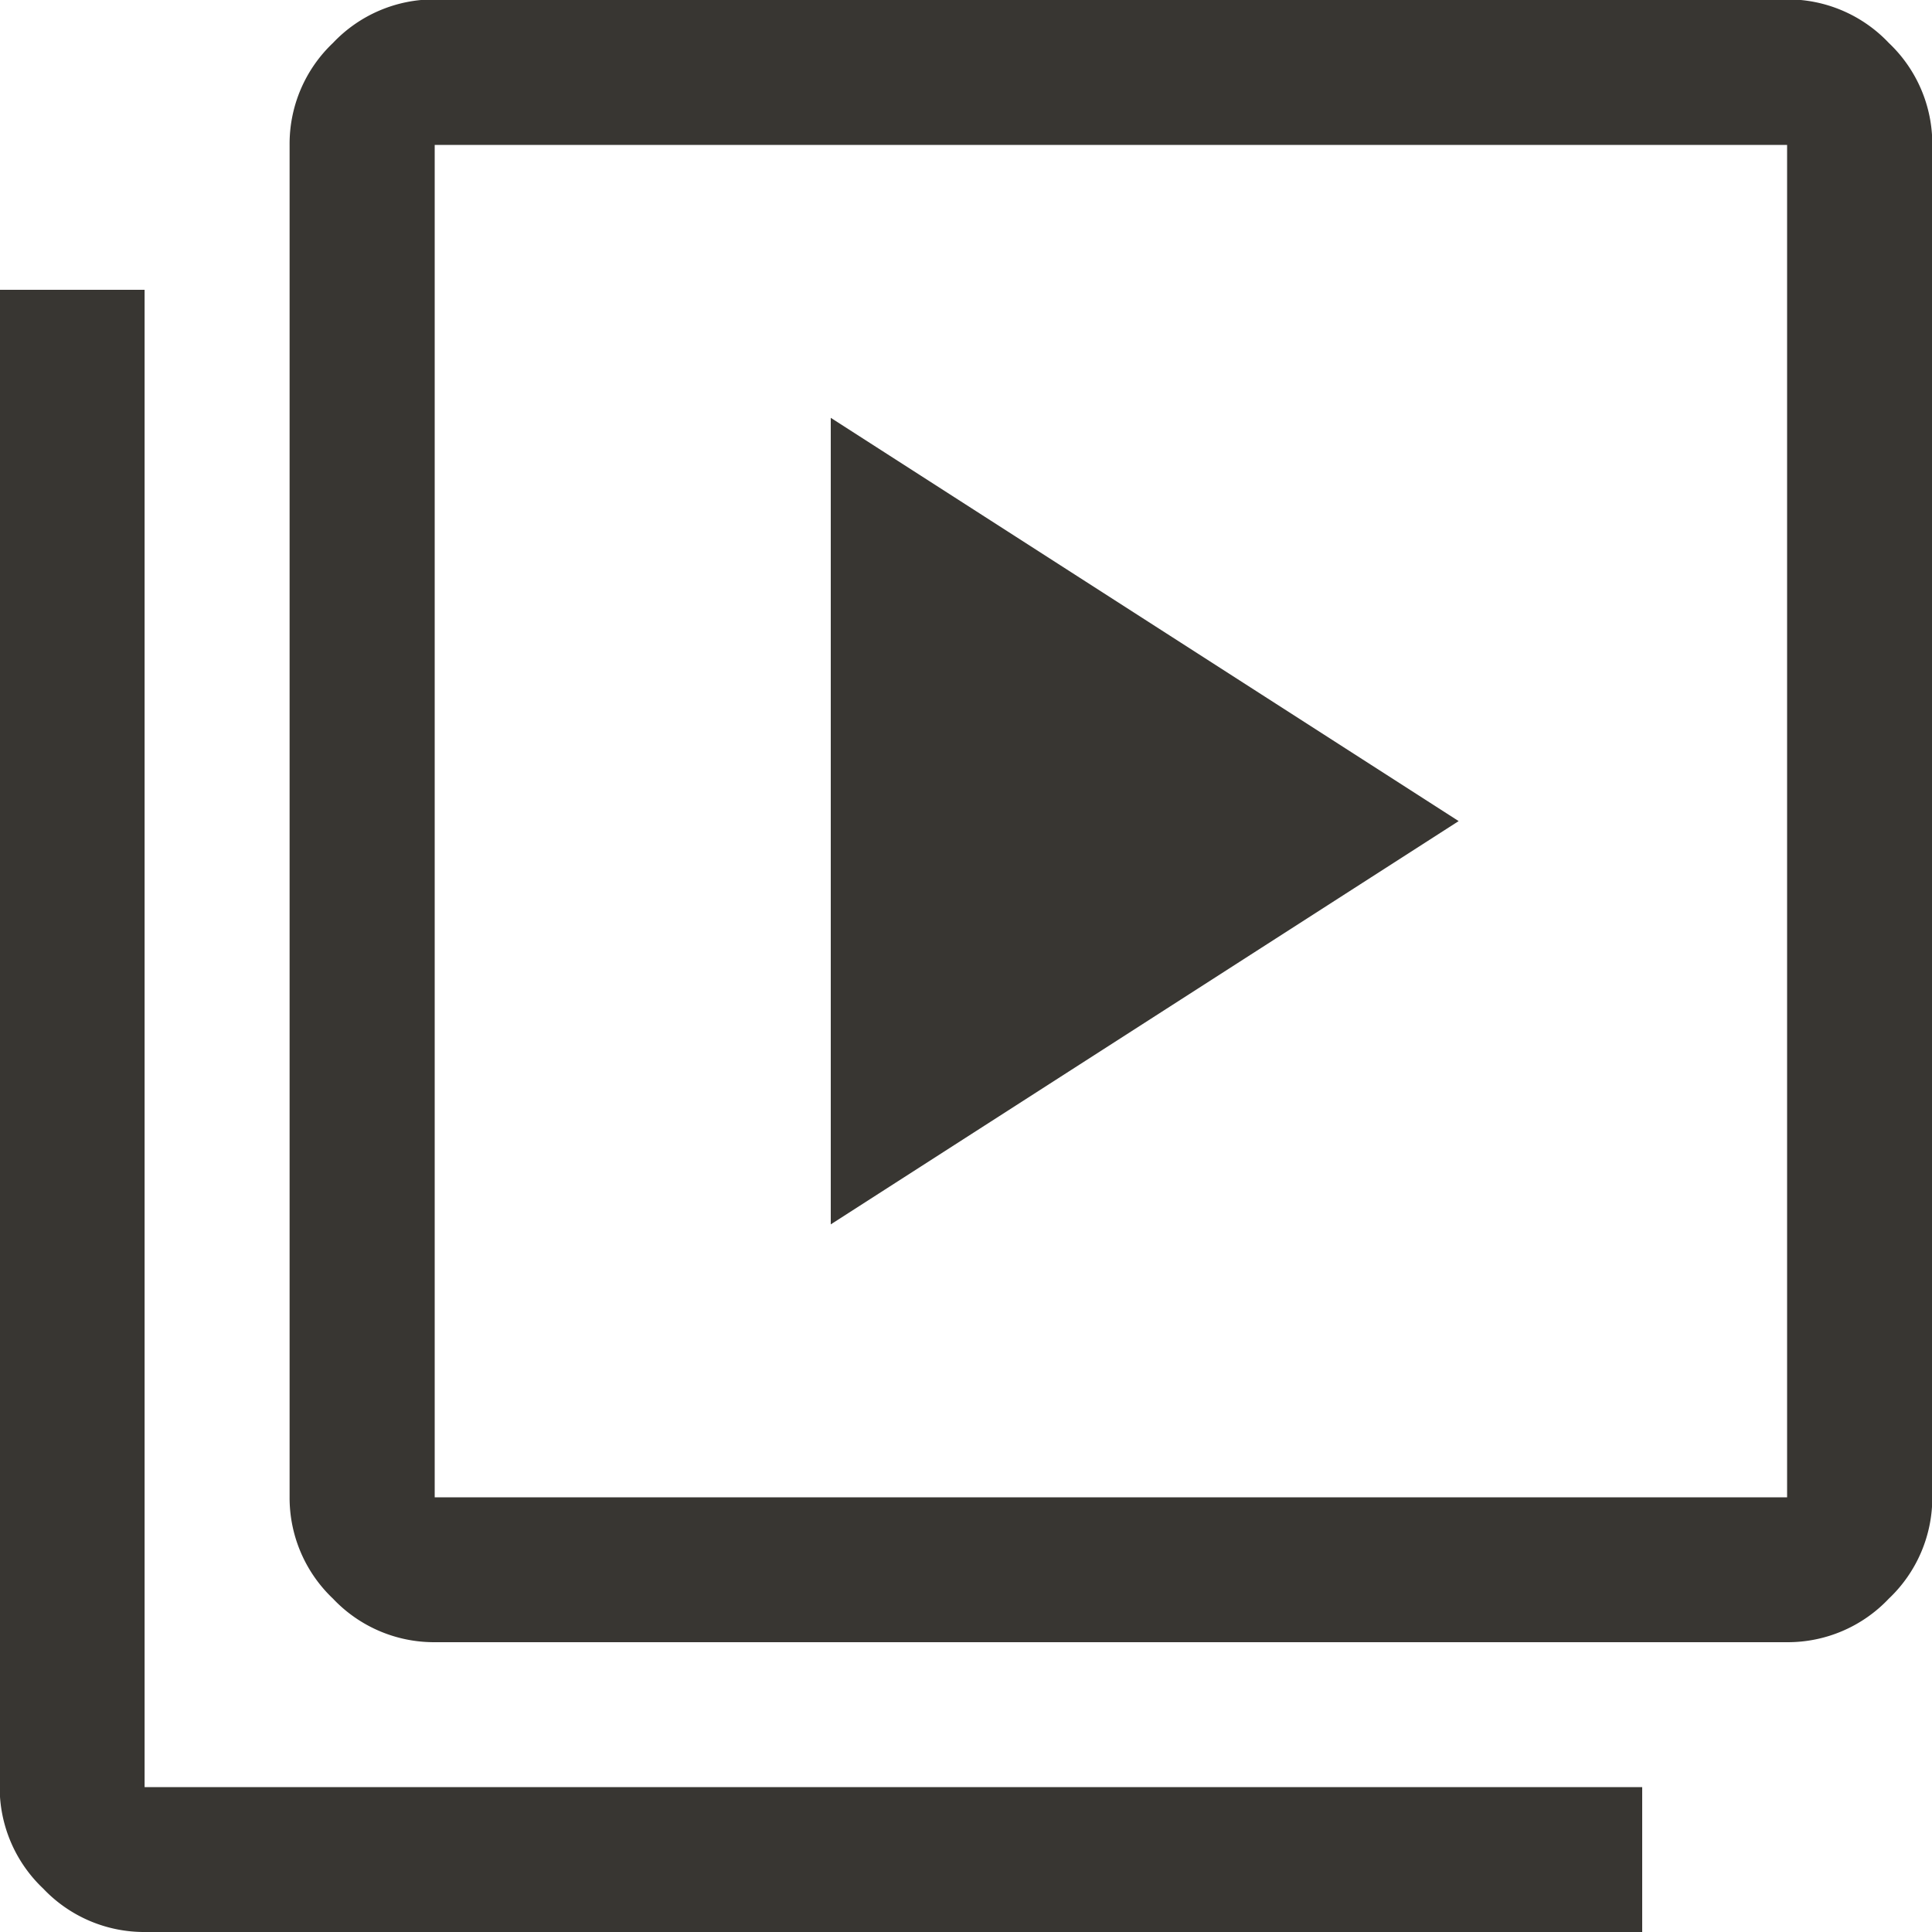
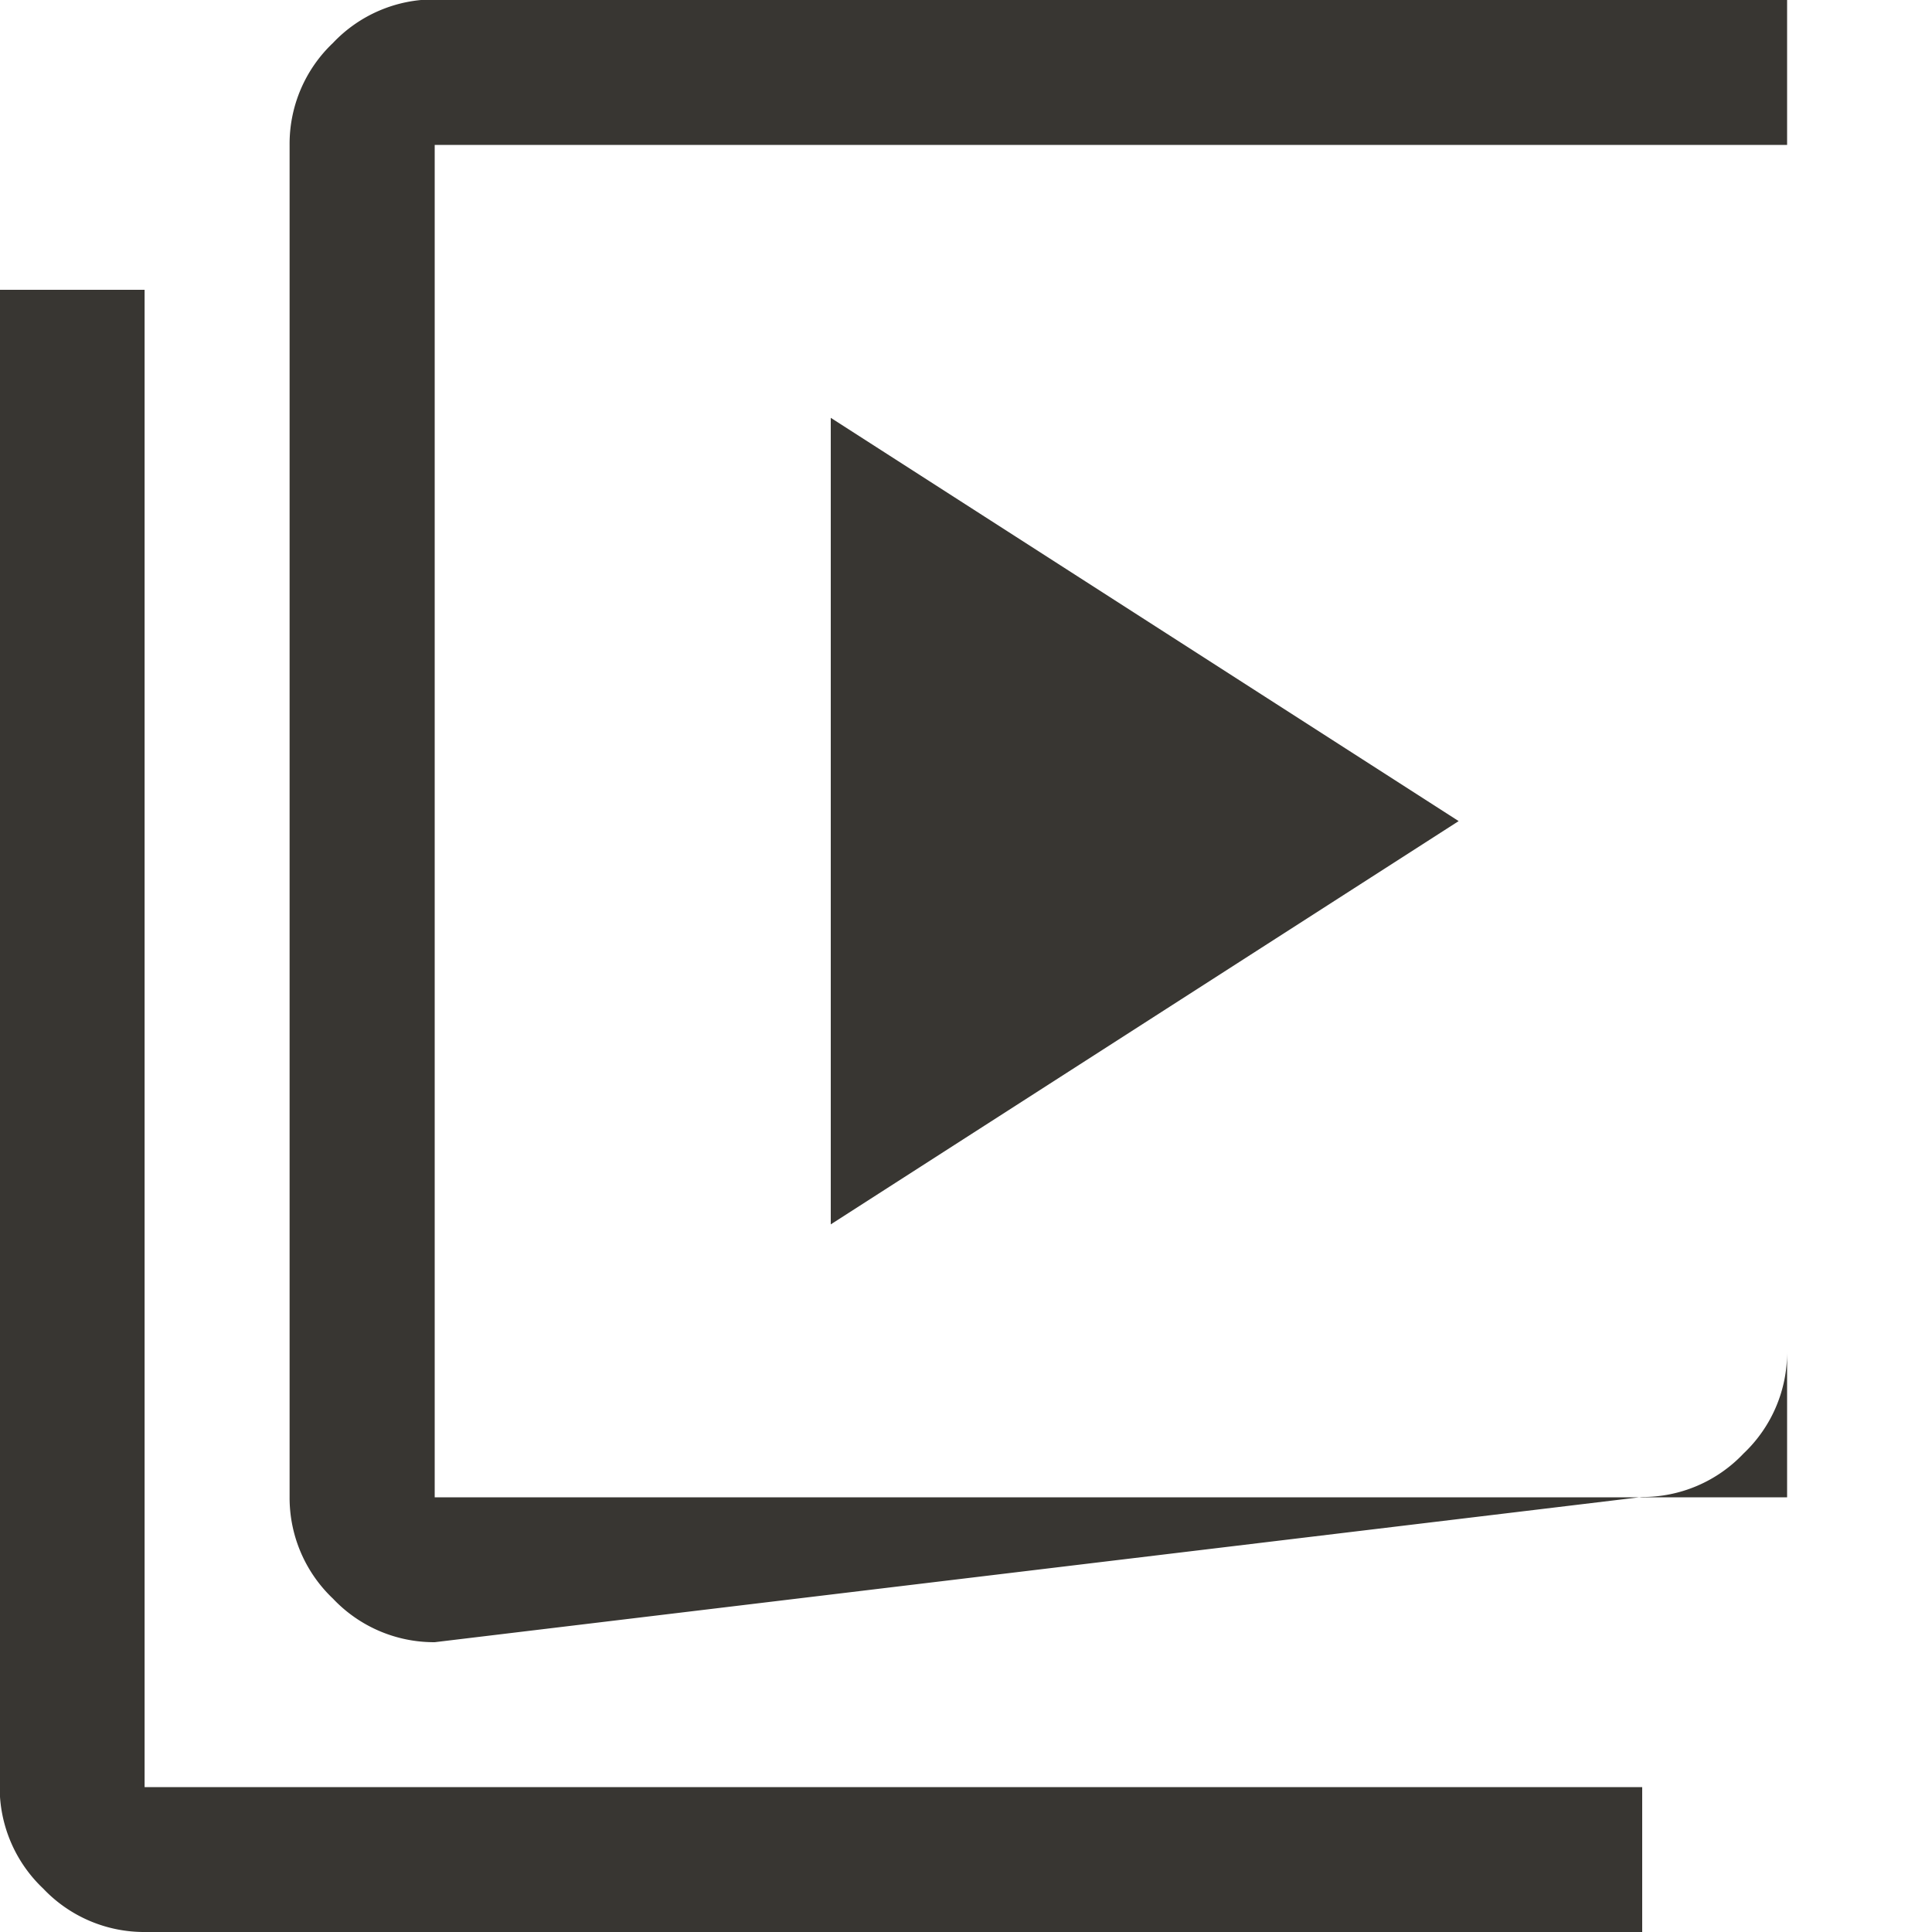
<svg xmlns="http://www.w3.org/2000/svg" width="19" height="19" viewBox="0 0 19 19">
-   <path id="video-library" d="M88.17-867.959l6.175-3.966-6.175-3.966Zm-3.895,4.109a1.367,1.367,0,0,1-1-.428,1.367,1.367,0,0,1-.427-1v-13.3a1.367,1.367,0,0,1,.427-1,1.367,1.367,0,0,1,1-.428h13.3a1.367,1.367,0,0,1,1,.428,1.367,1.367,0,0,1,.428,1v13.3a1.367,1.367,0,0,1-.428,1,1.367,1.367,0,0,1-1,.428Zm0-1.425h13.3v-13.3h-13.3ZM81.425-861a1.367,1.367,0,0,1-1-.427,1.367,1.367,0,0,1-.428-1V-877.15h1.425v14.725H96.15V-861Zm2.85-17.575v0Z" transform="translate(-80 880)" fill="#383632" />
+   <path id="video-library" d="M88.17-867.959l6.175-3.966-6.175-3.966Zm-3.895,4.109a1.367,1.367,0,0,1-1-.428,1.367,1.367,0,0,1-.427-1v-13.3a1.367,1.367,0,0,1,.427-1,1.367,1.367,0,0,1,1-.428h13.3v13.3a1.367,1.367,0,0,1-.428,1,1.367,1.367,0,0,1-1,.428Zm0-1.425h13.3v-13.3h-13.3ZM81.425-861a1.367,1.367,0,0,1-1-.427,1.367,1.367,0,0,1-.428-1V-877.15h1.425v14.725H96.15V-861Zm2.85-17.575v0Z" transform="translate(-80 880)" fill="#383632" />
</svg>